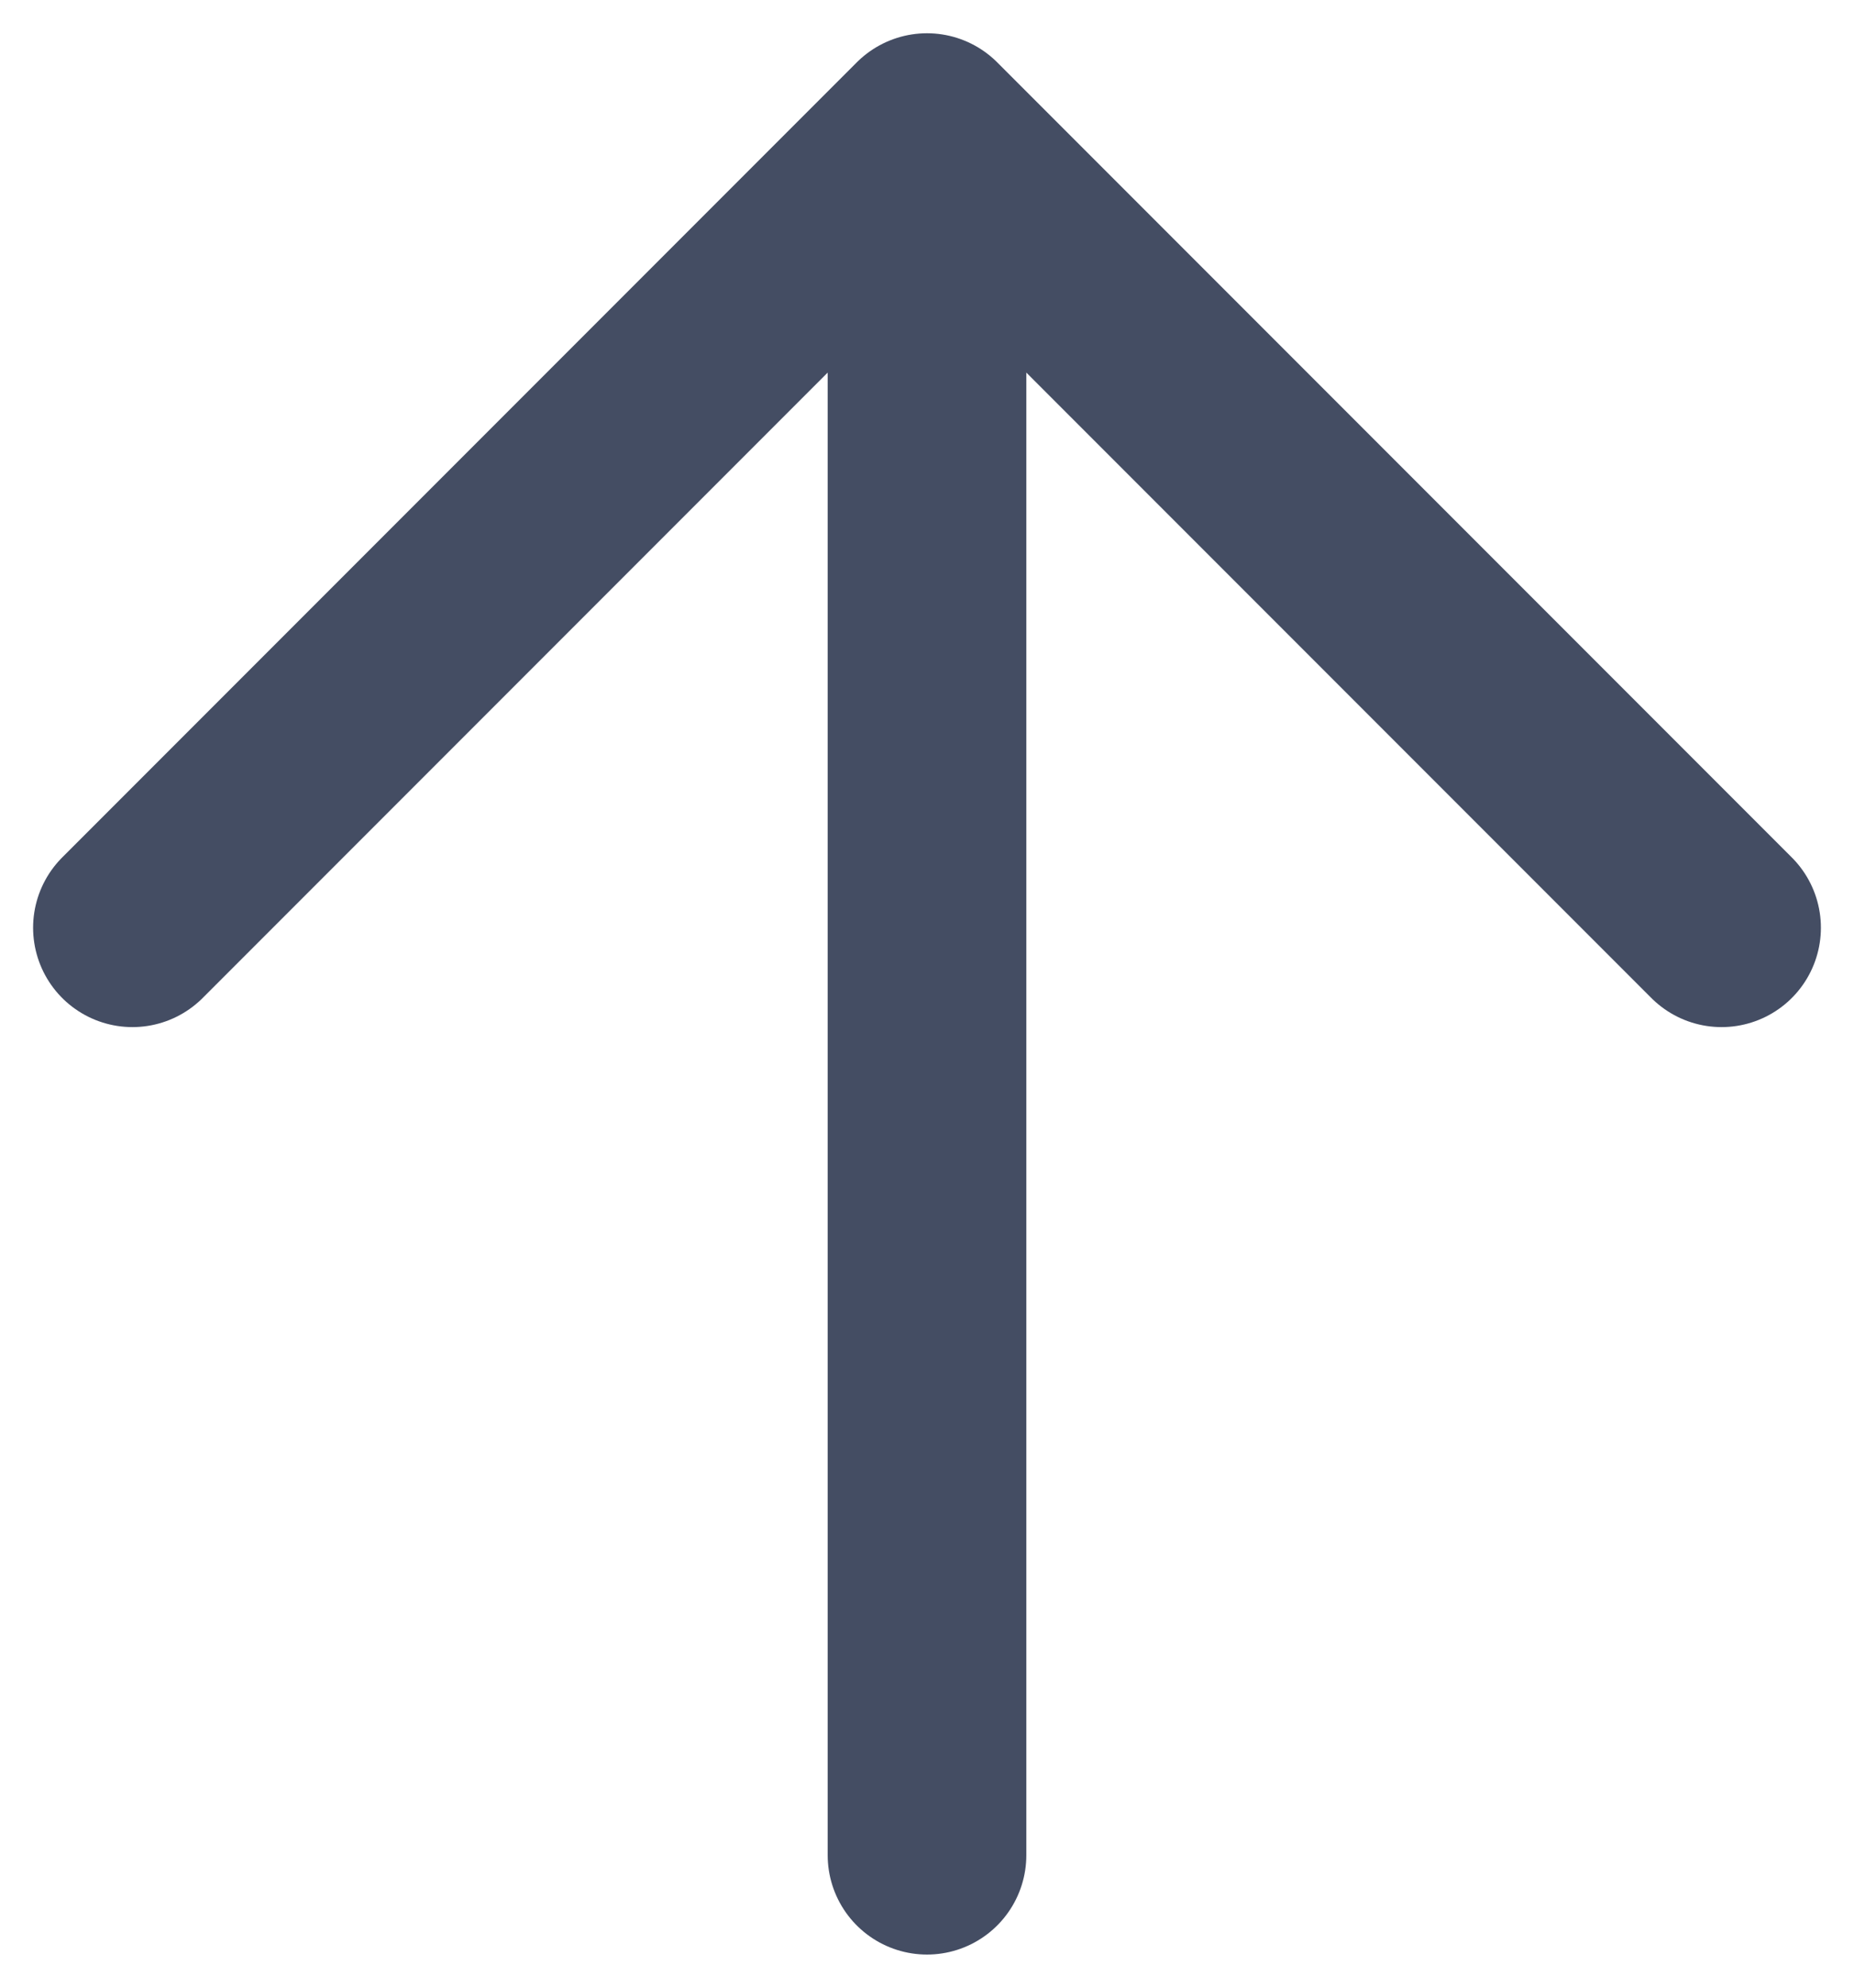
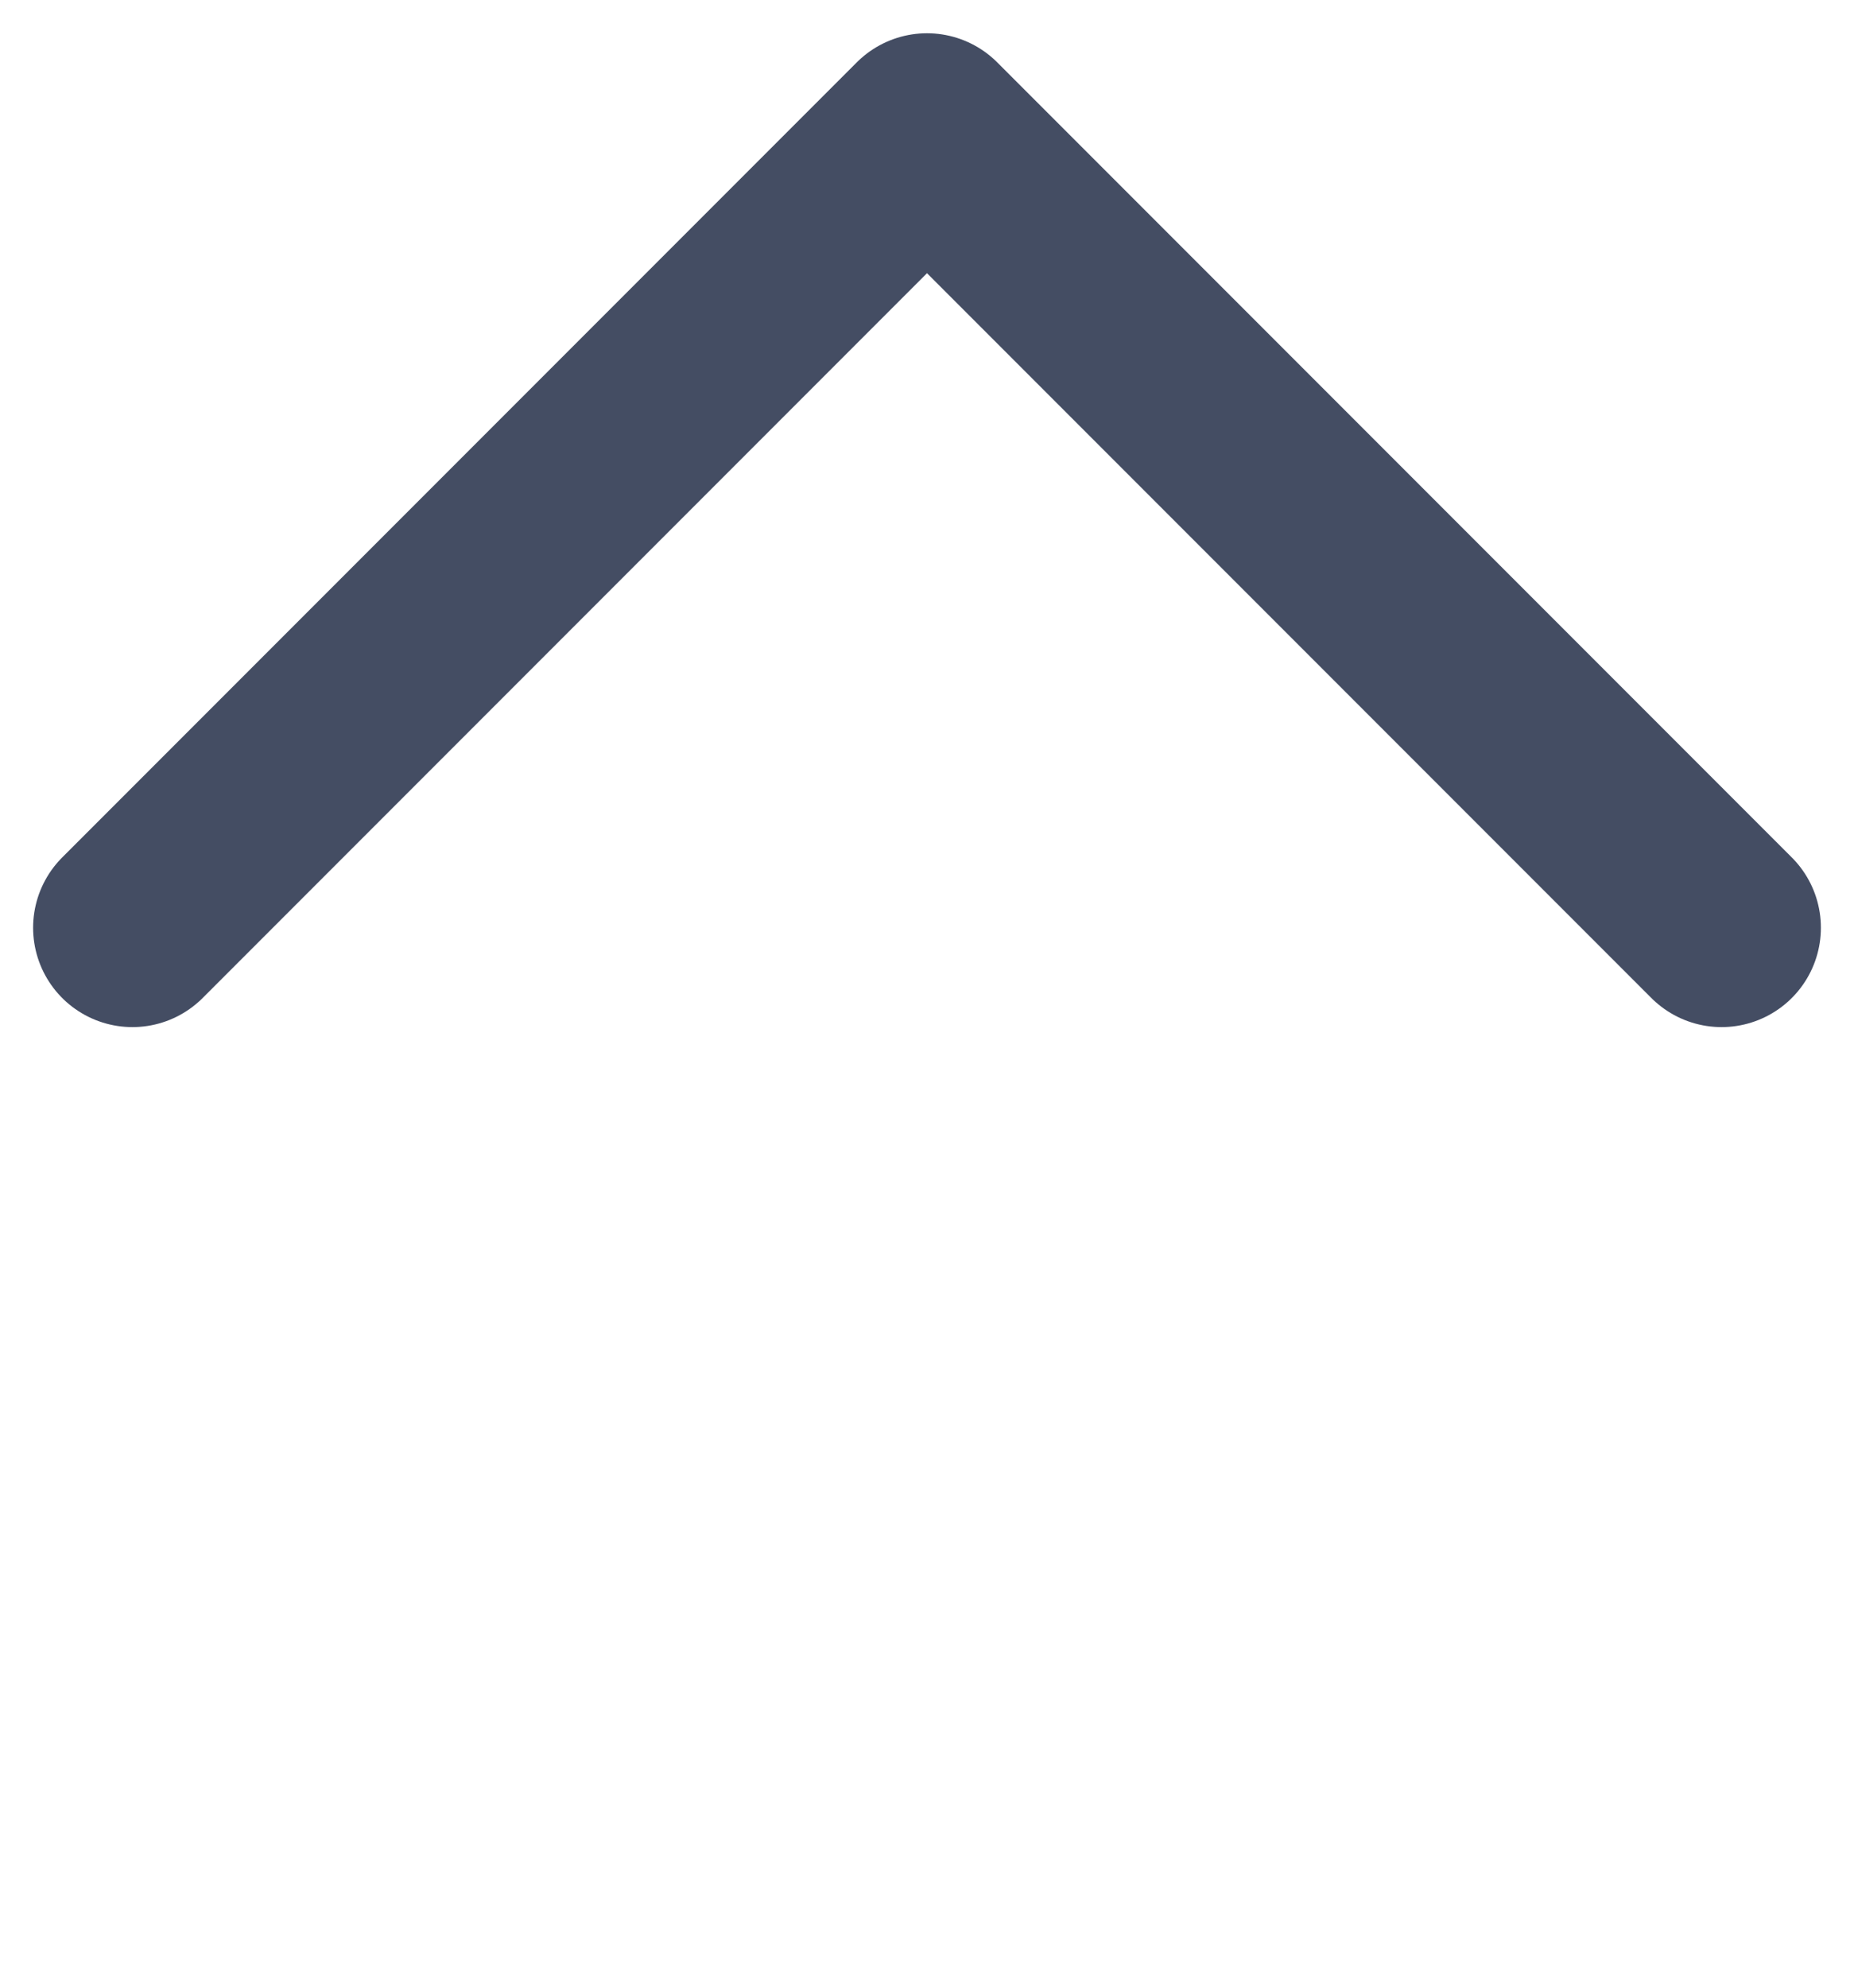
<svg xmlns="http://www.w3.org/2000/svg" width="14" height="15" viewBox="0 0 14 15" fill="none">
-   <path d="M7 14L7 2" stroke="#444D63" stroke-width="1.5" stroke-linecap="round" stroke-linejoin="round" />
  <path d="M1 7.001L7 1.001L13 7.001" stroke="#444D63" stroke-width="1.5" stroke-linecap="round" stroke-linejoin="round" />
</svg>